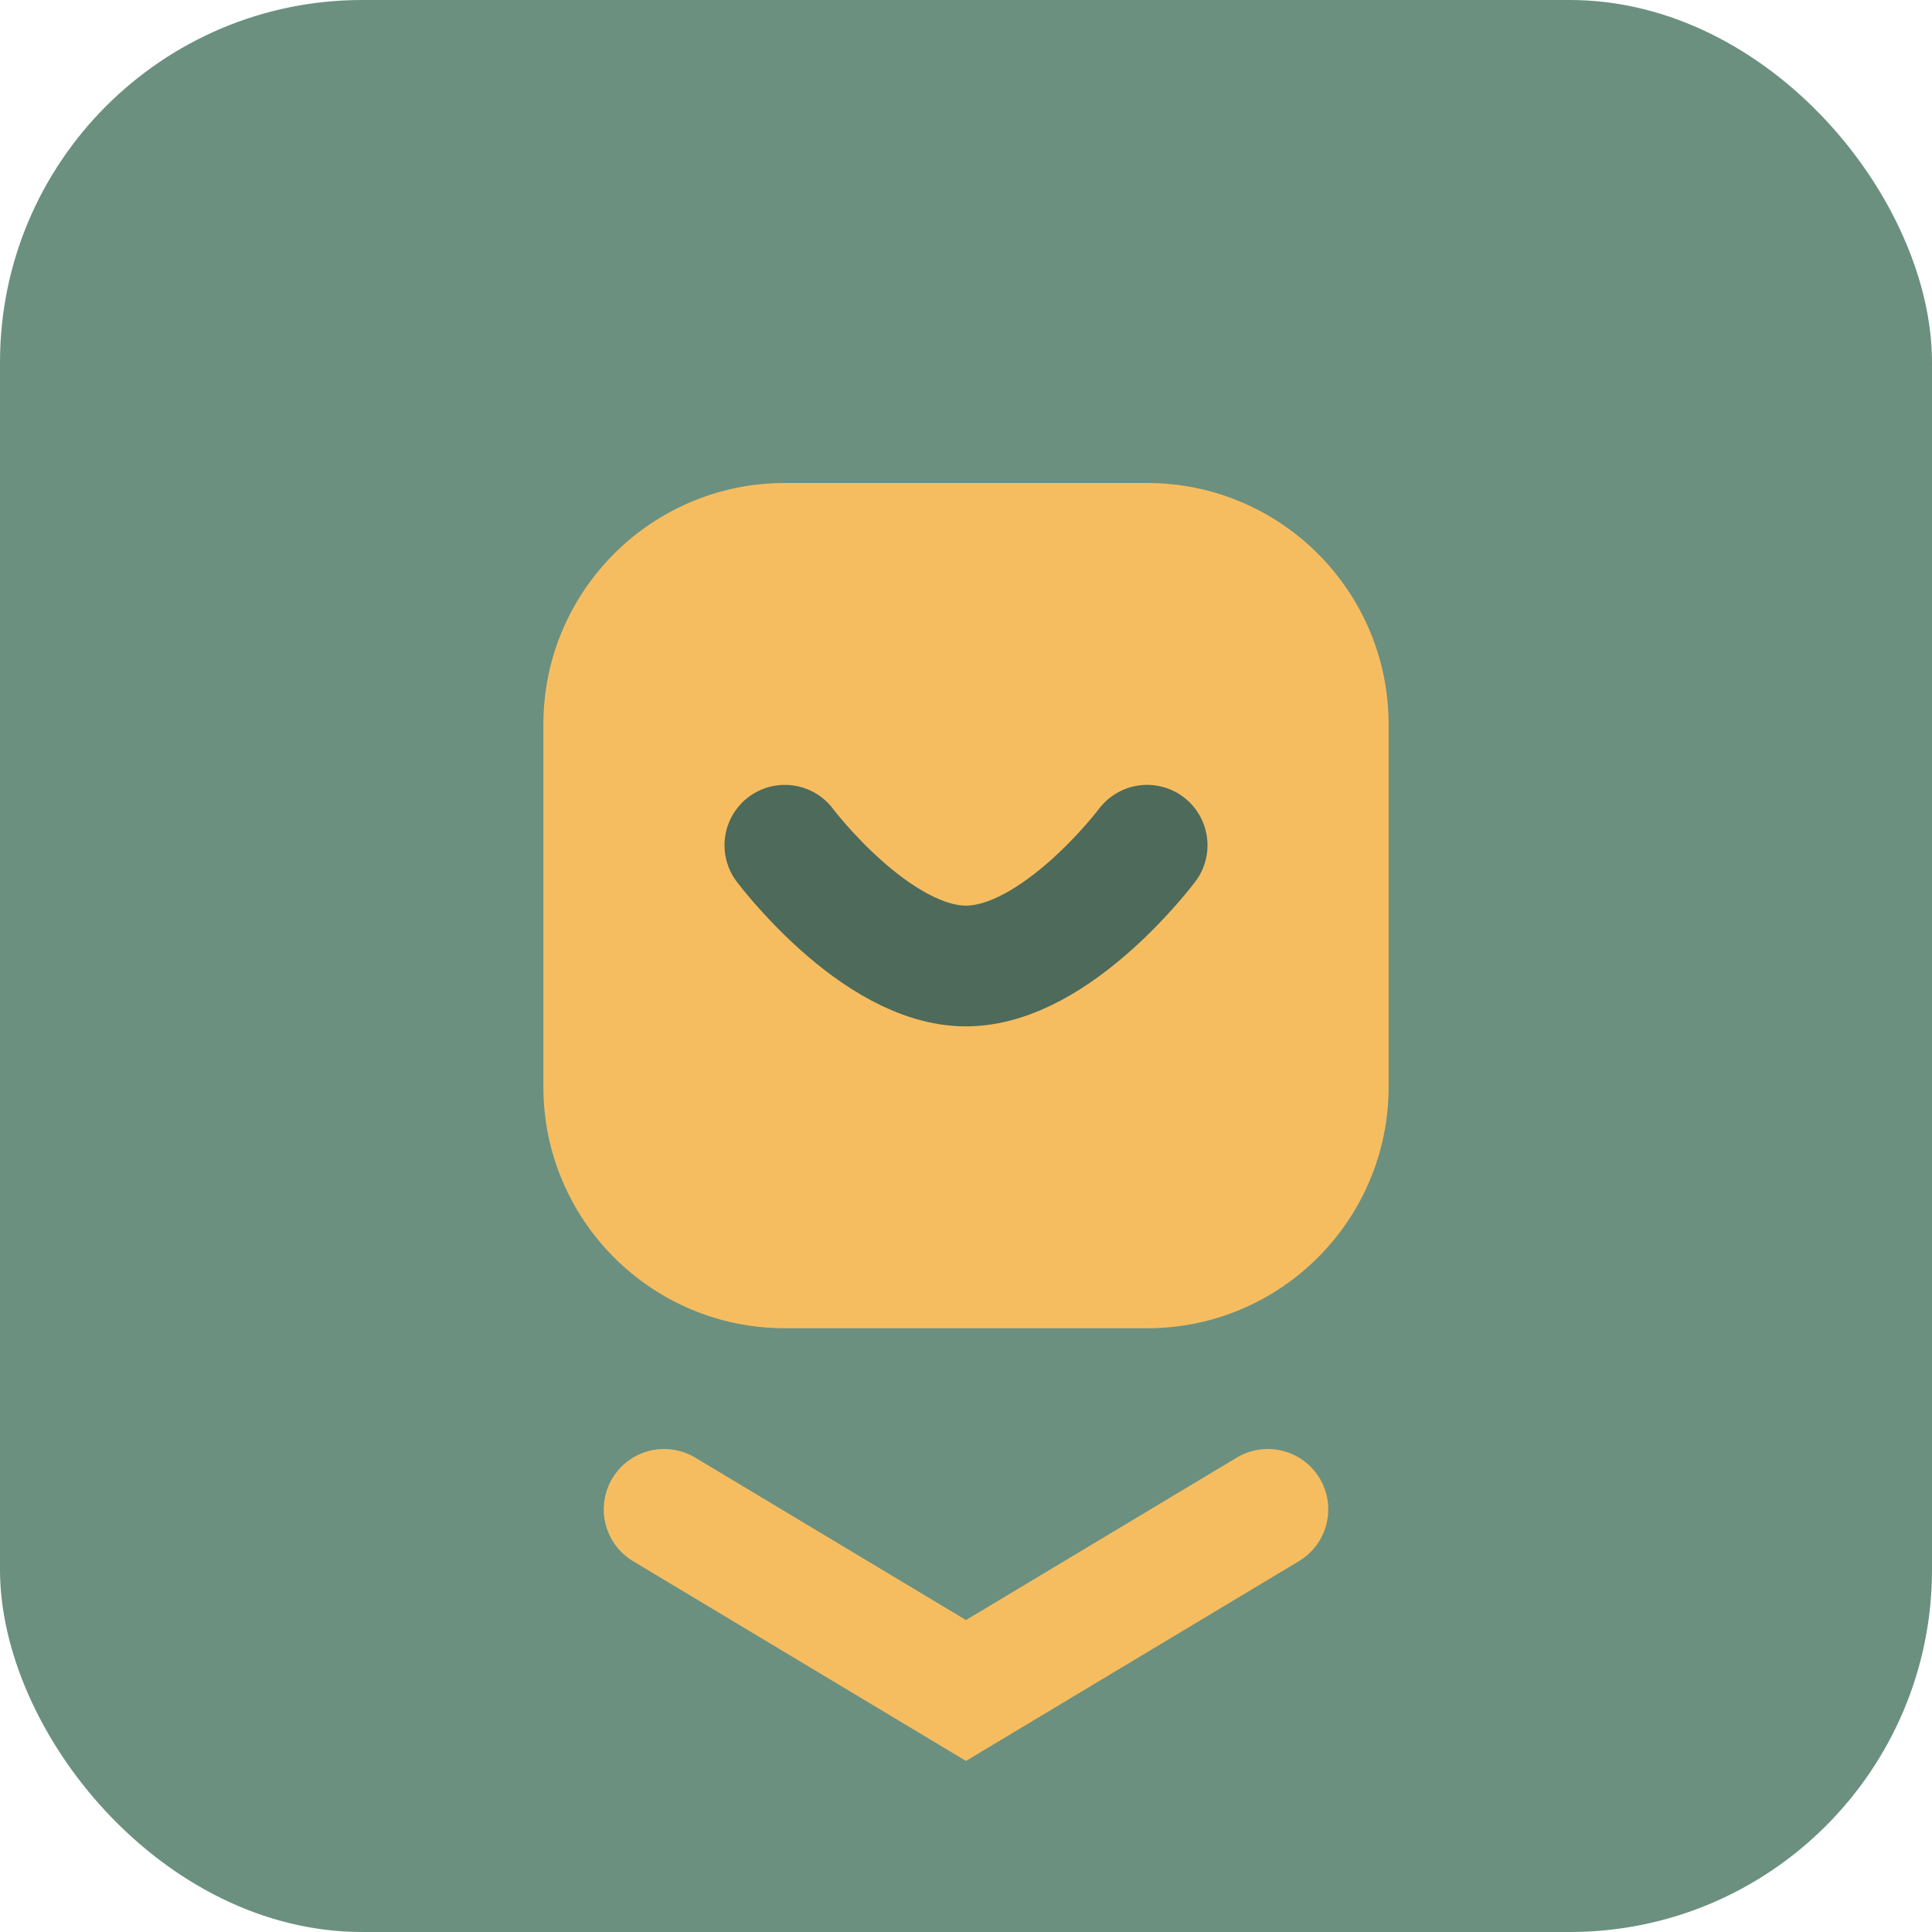
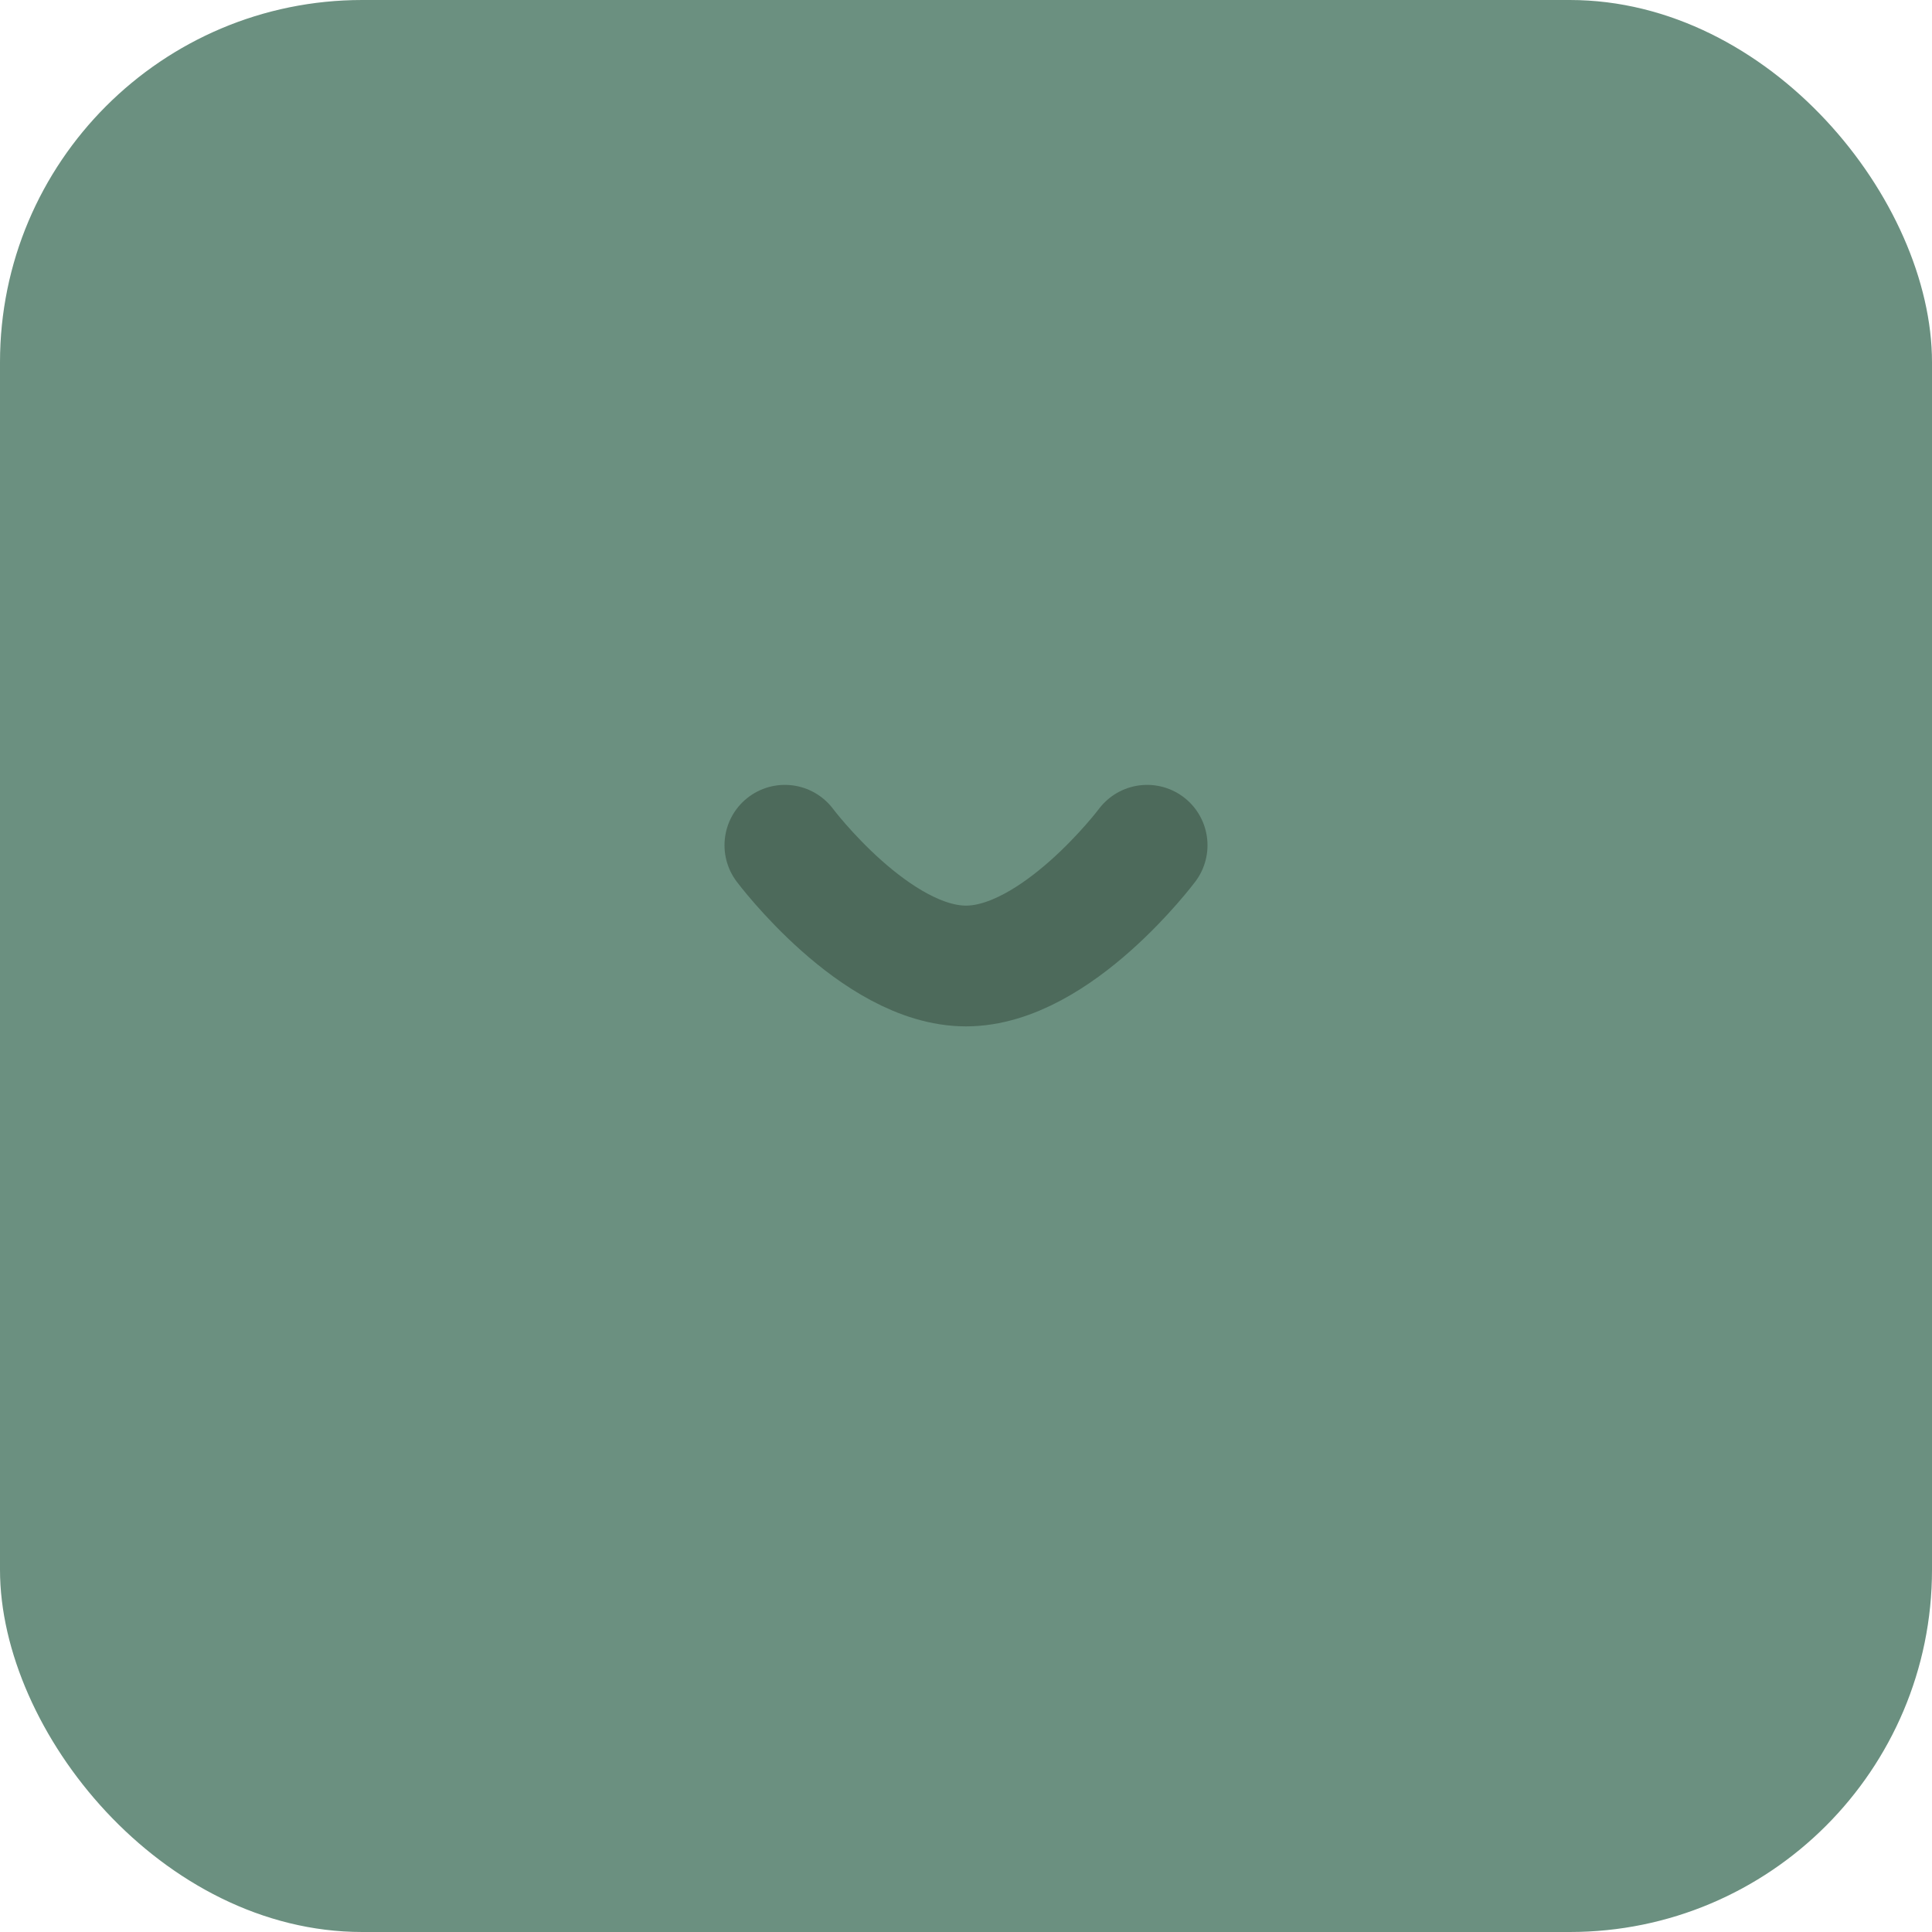
<svg xmlns="http://www.w3.org/2000/svg" width="32" height="32" viewBox="0 0 32 32" fill="none">
  <rect width="32" height="32" rx="6" fill="#6B9080" />
-   <path d="M9 12C9 9.791 10.791 8 13 8H19C21.209 8 23 9.791 23 12V18C23 20.209 21.209 22 19 22H13C10.791 22 9 20.209 9 18V12Z" fill="#F6BD60" />
  <path d="M13 14C13 14 14.5 16 16 16C17.5 16 19 14 19 14" stroke="#4D6A5B" stroke-width="2" stroke-linecap="round" />
-   <path d="M11 25C11 25 16 28 16 28C16 28 21 25 21 25" stroke="#F6BD60" stroke-width="2" stroke-linecap="round" />
</svg>